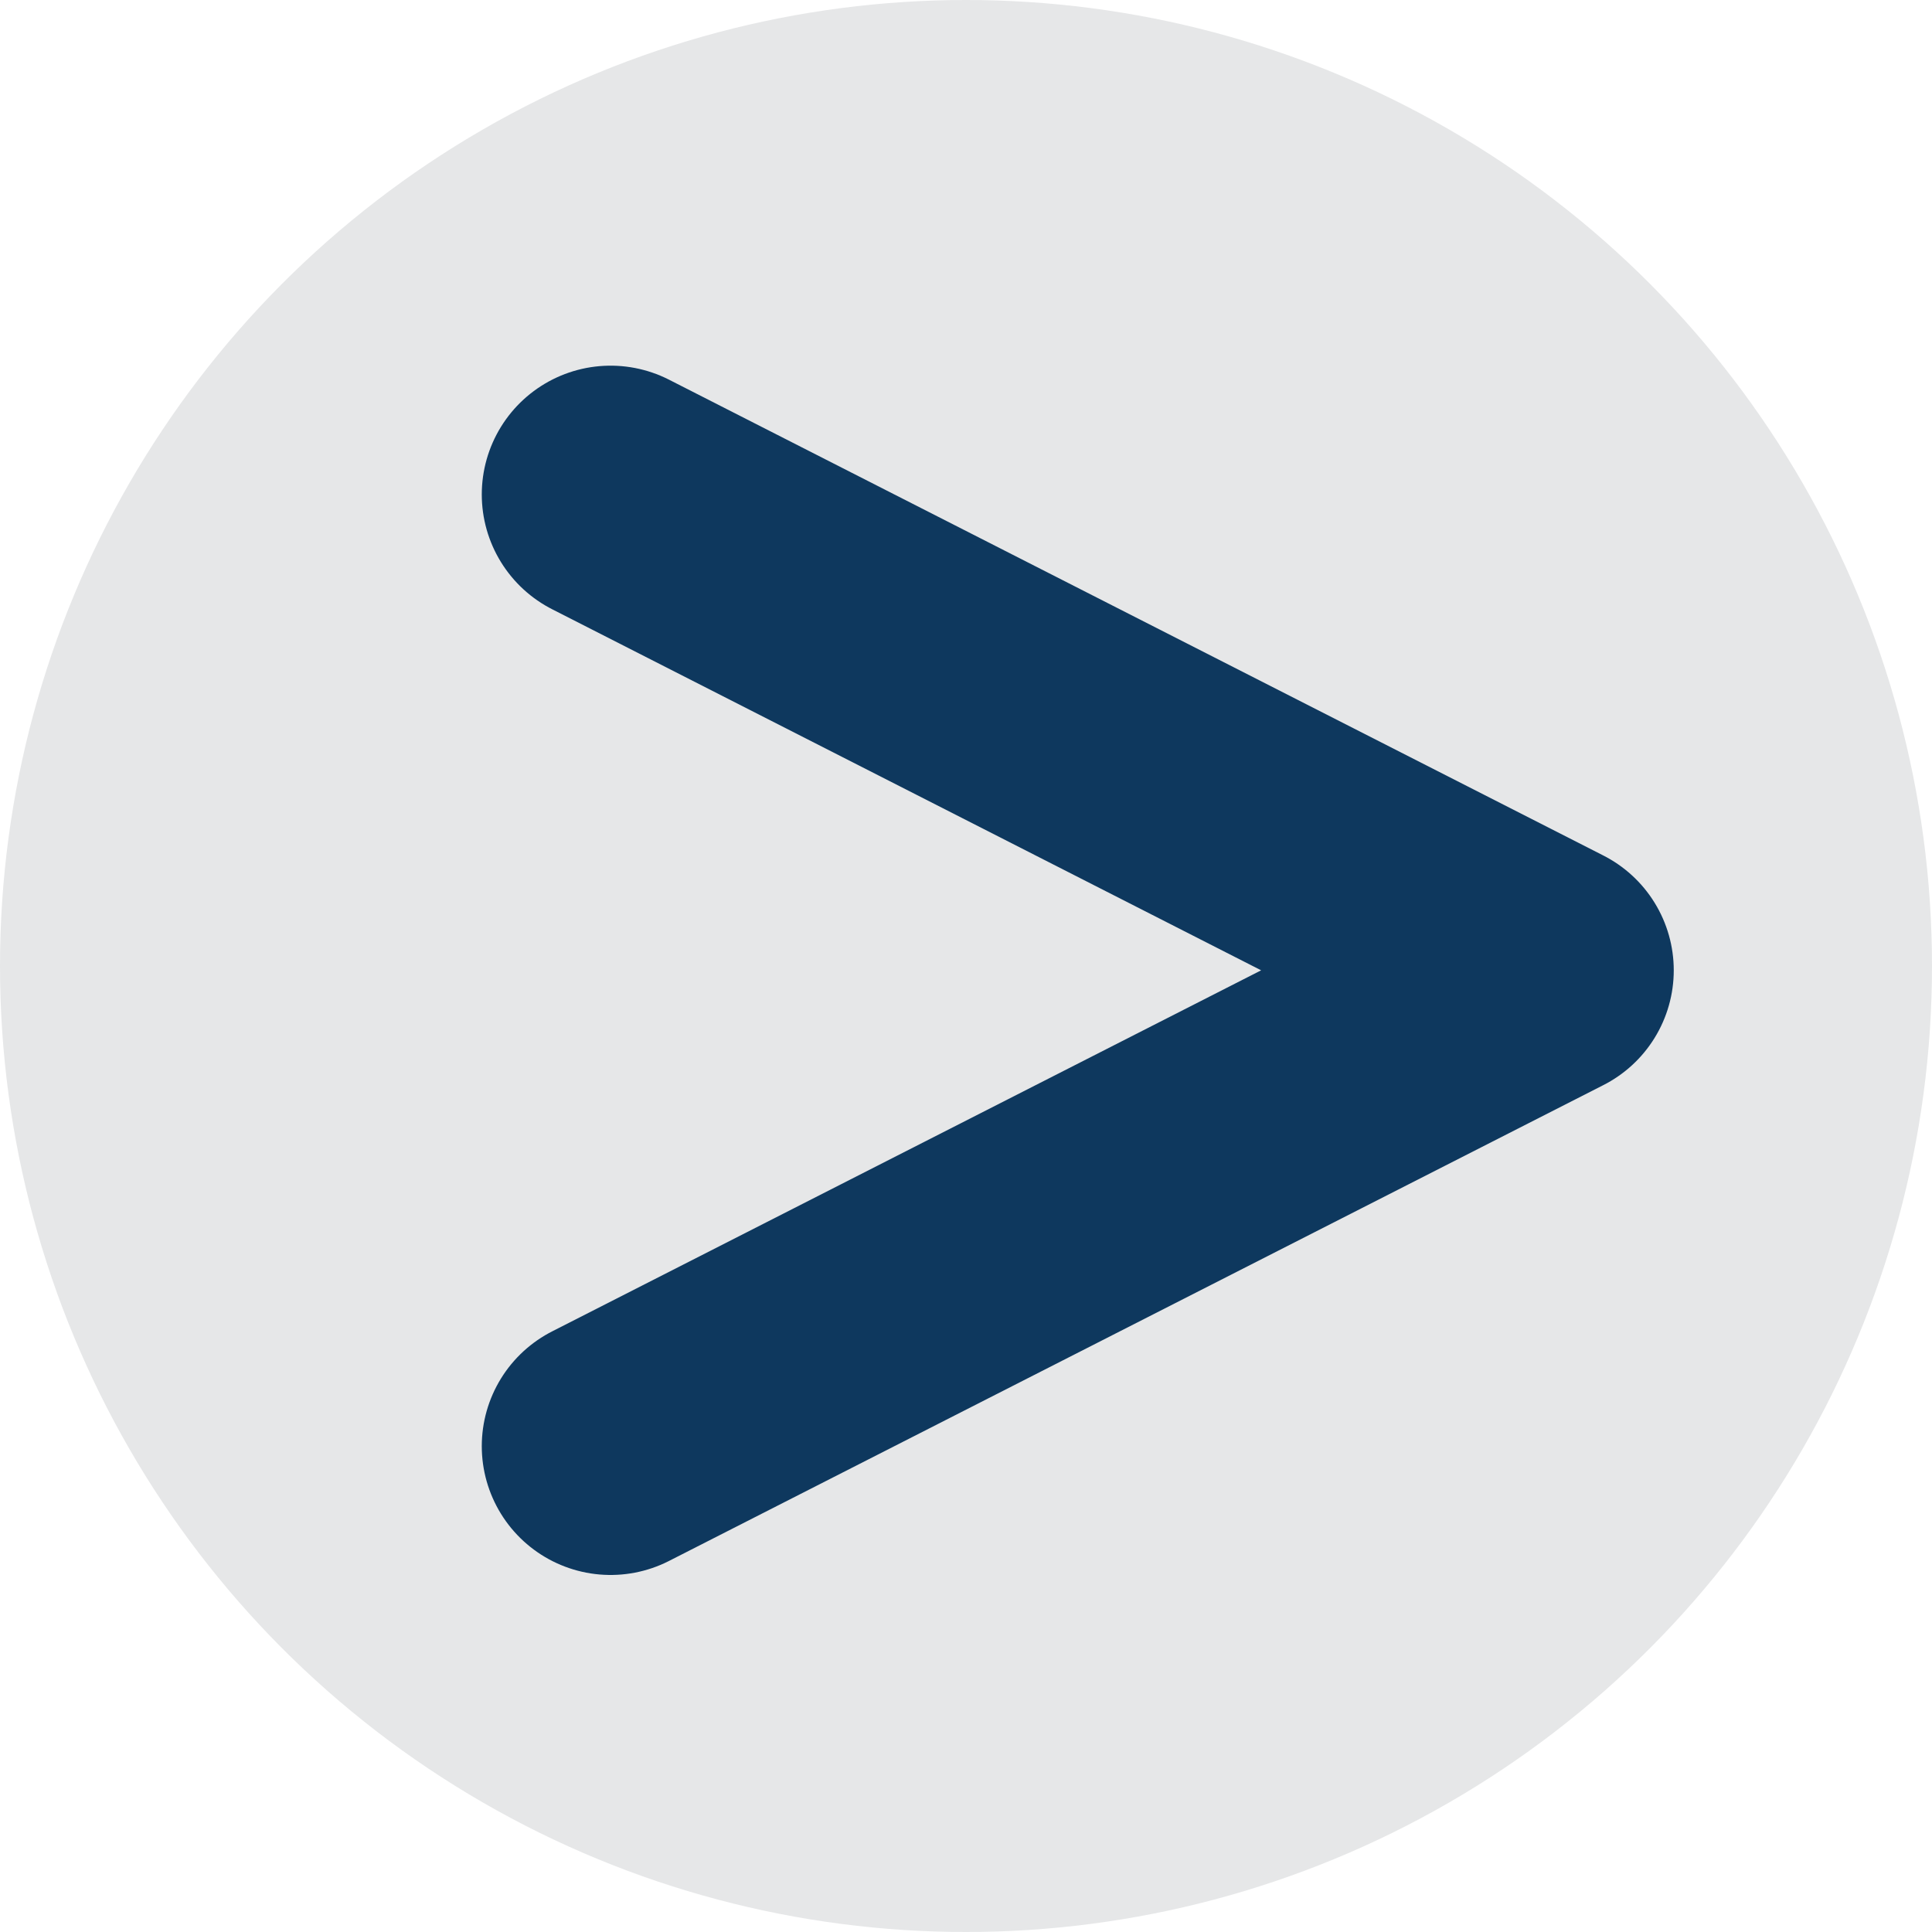
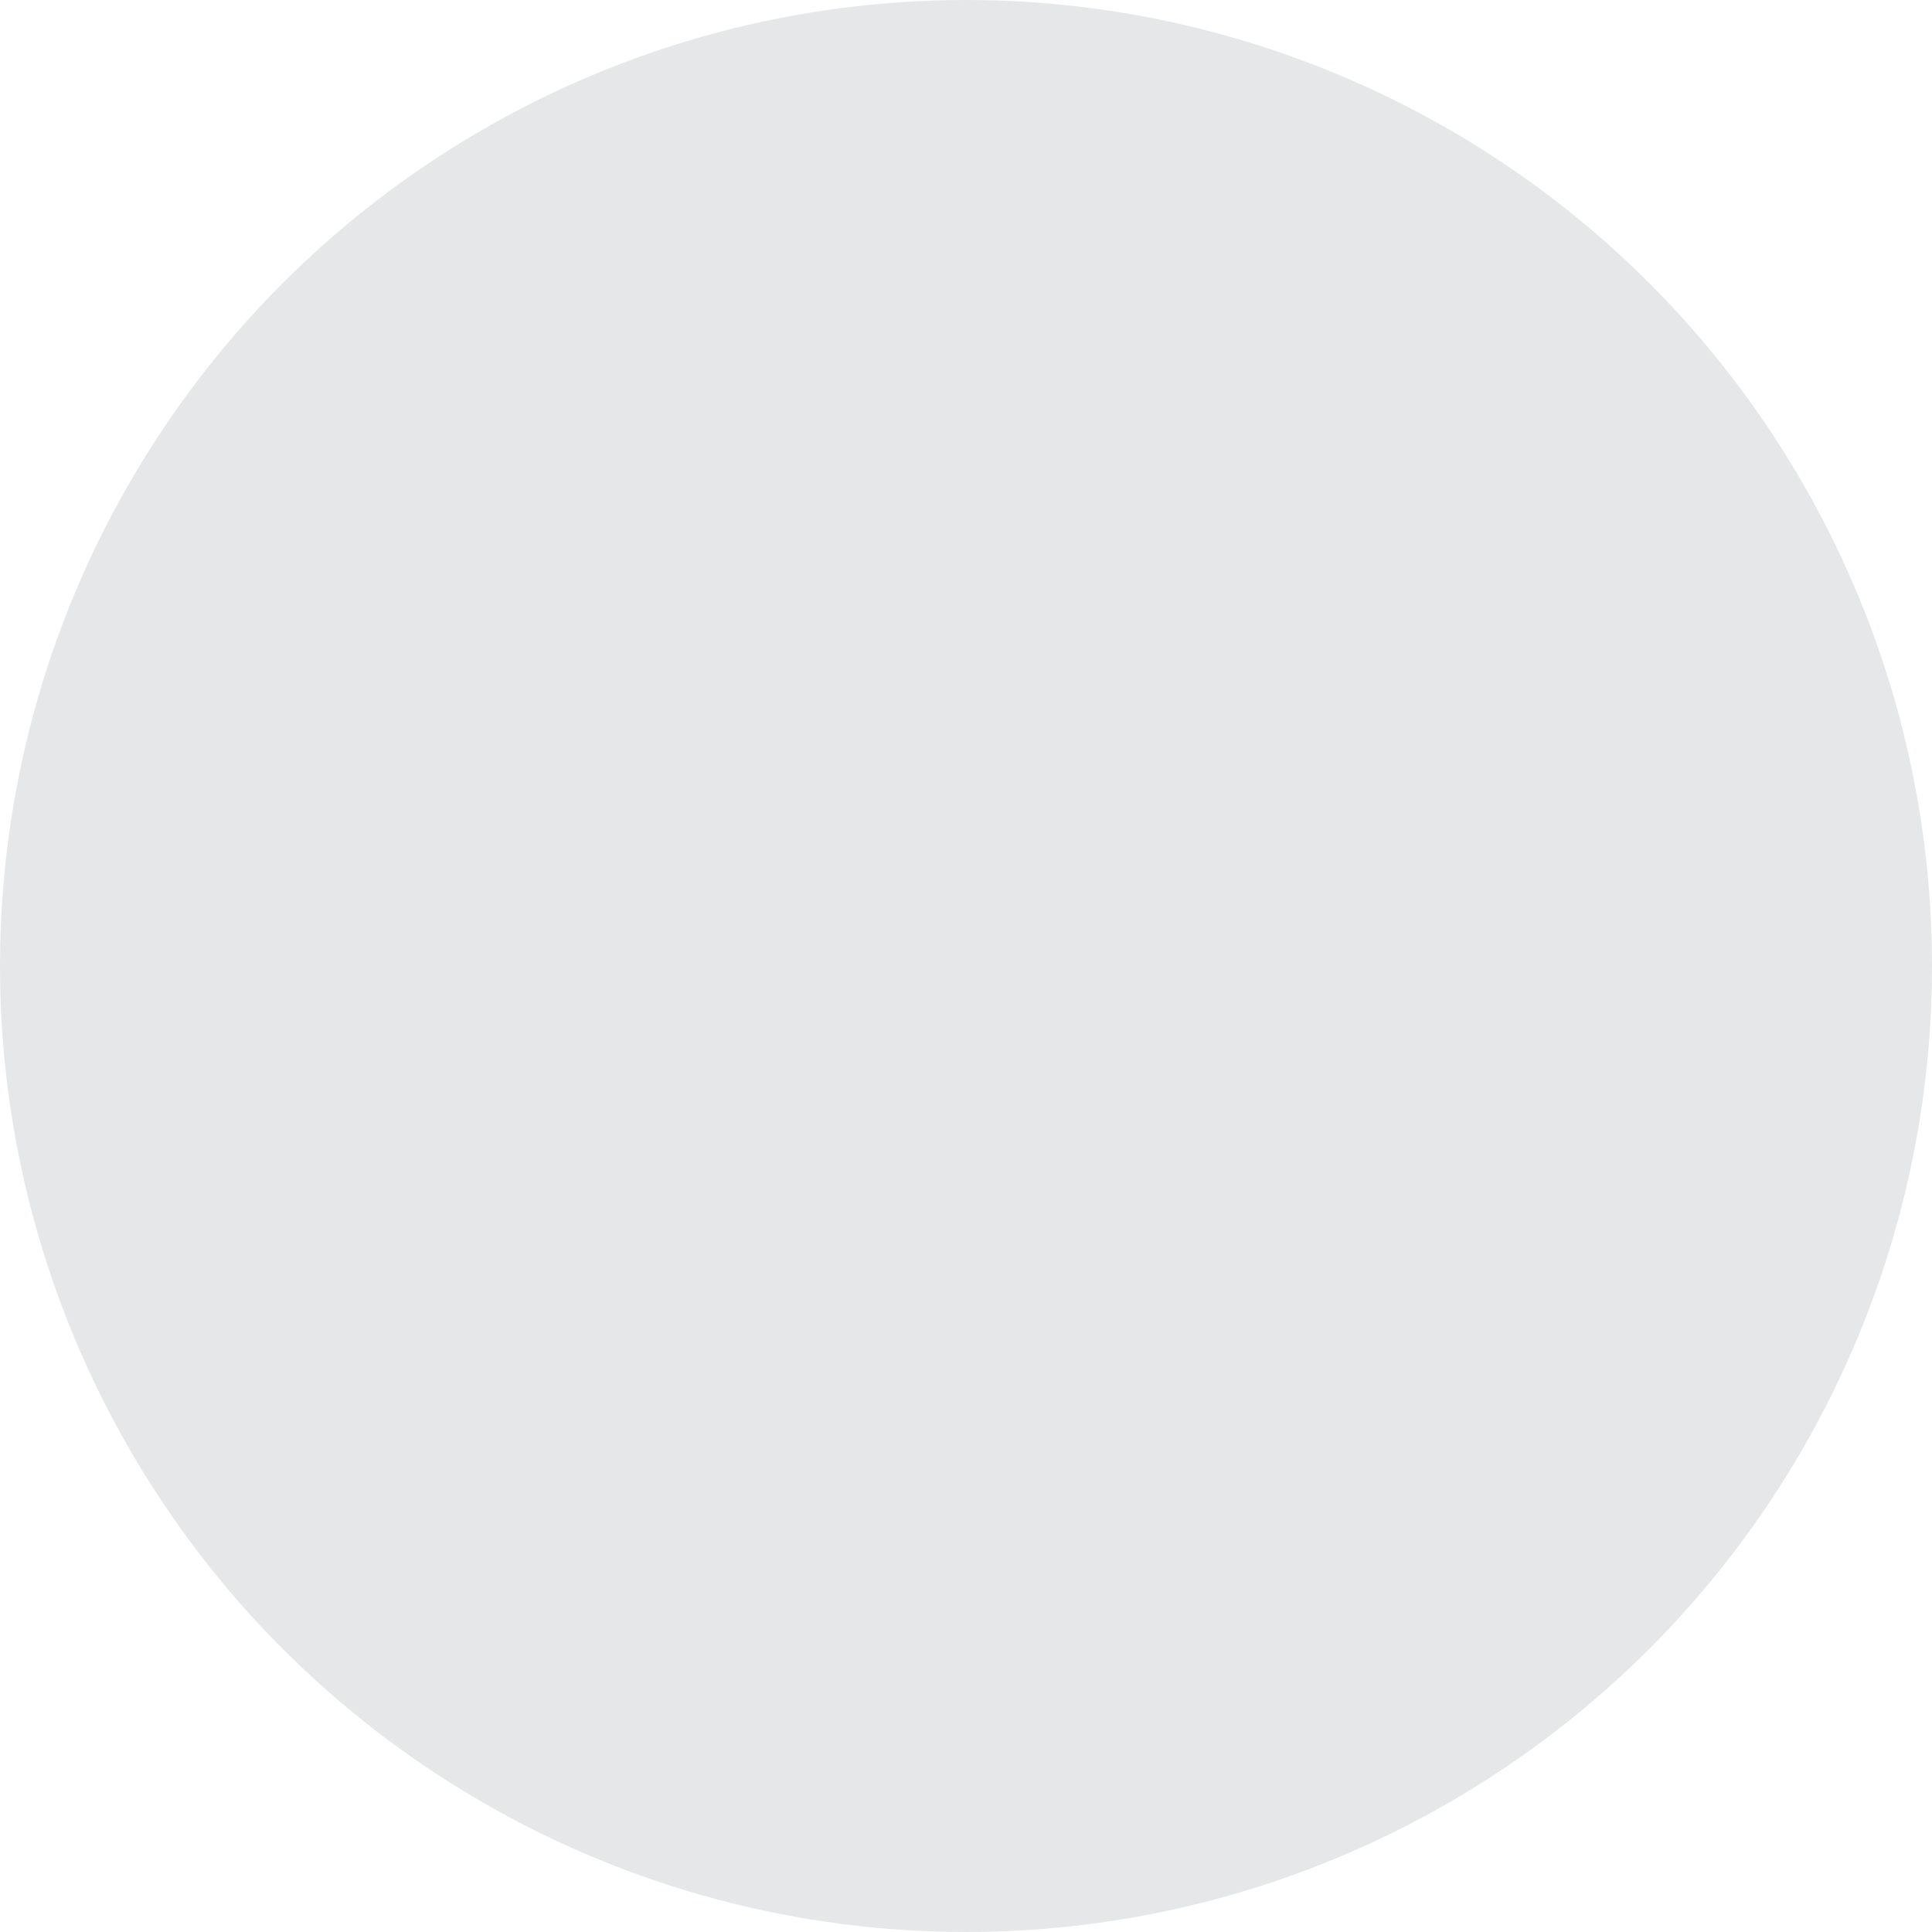
<svg xmlns="http://www.w3.org/2000/svg" width="300" height="300" viewBox="0 0 300 300">
  <defs>
    <style>.a{fill:#e6e7e8;}.b{fill:none;stroke:#0e385e;stroke-linecap:round;stroke-linejoin:round;stroke-width:40px;}</style>
  </defs>
  <title>JC-TriToon-Marine-Link-Icon-Reverse</title>
  <circle class="a" cx="150" cy="150" r="150" />
-   <polyline class="b" points="94.81 224.56 239.9 150.67 94.81 76.78" />
</svg>